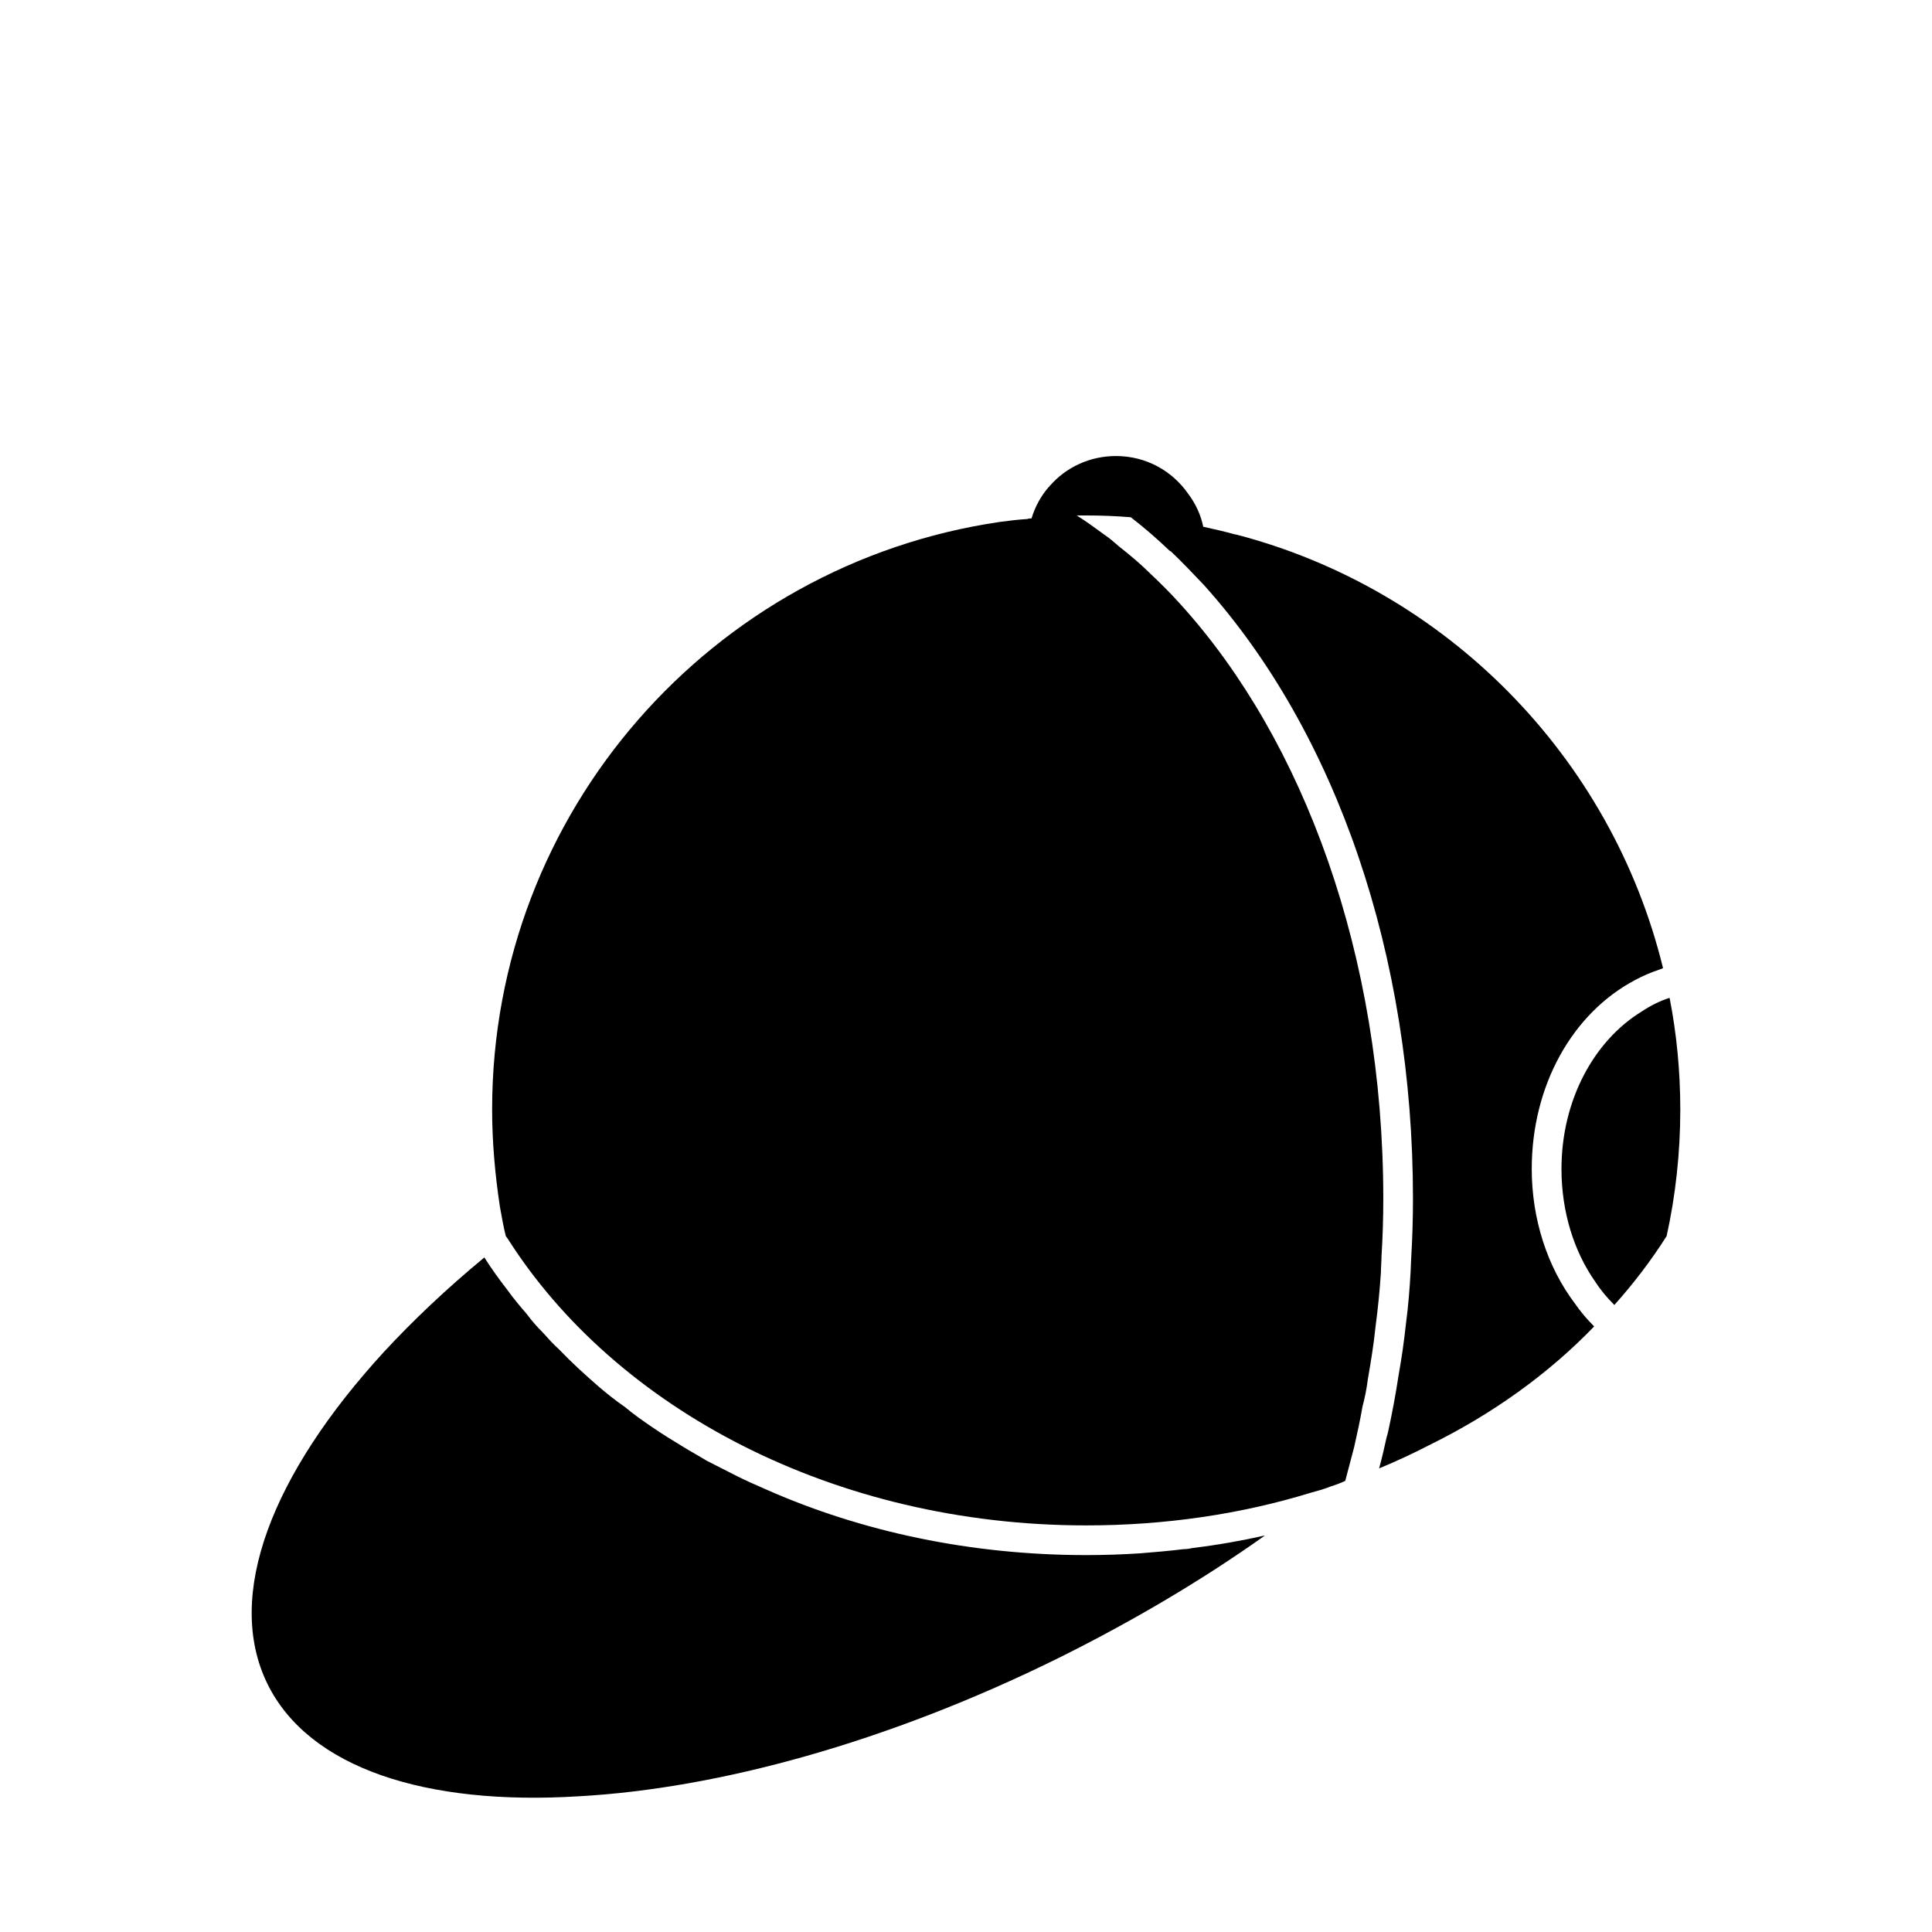
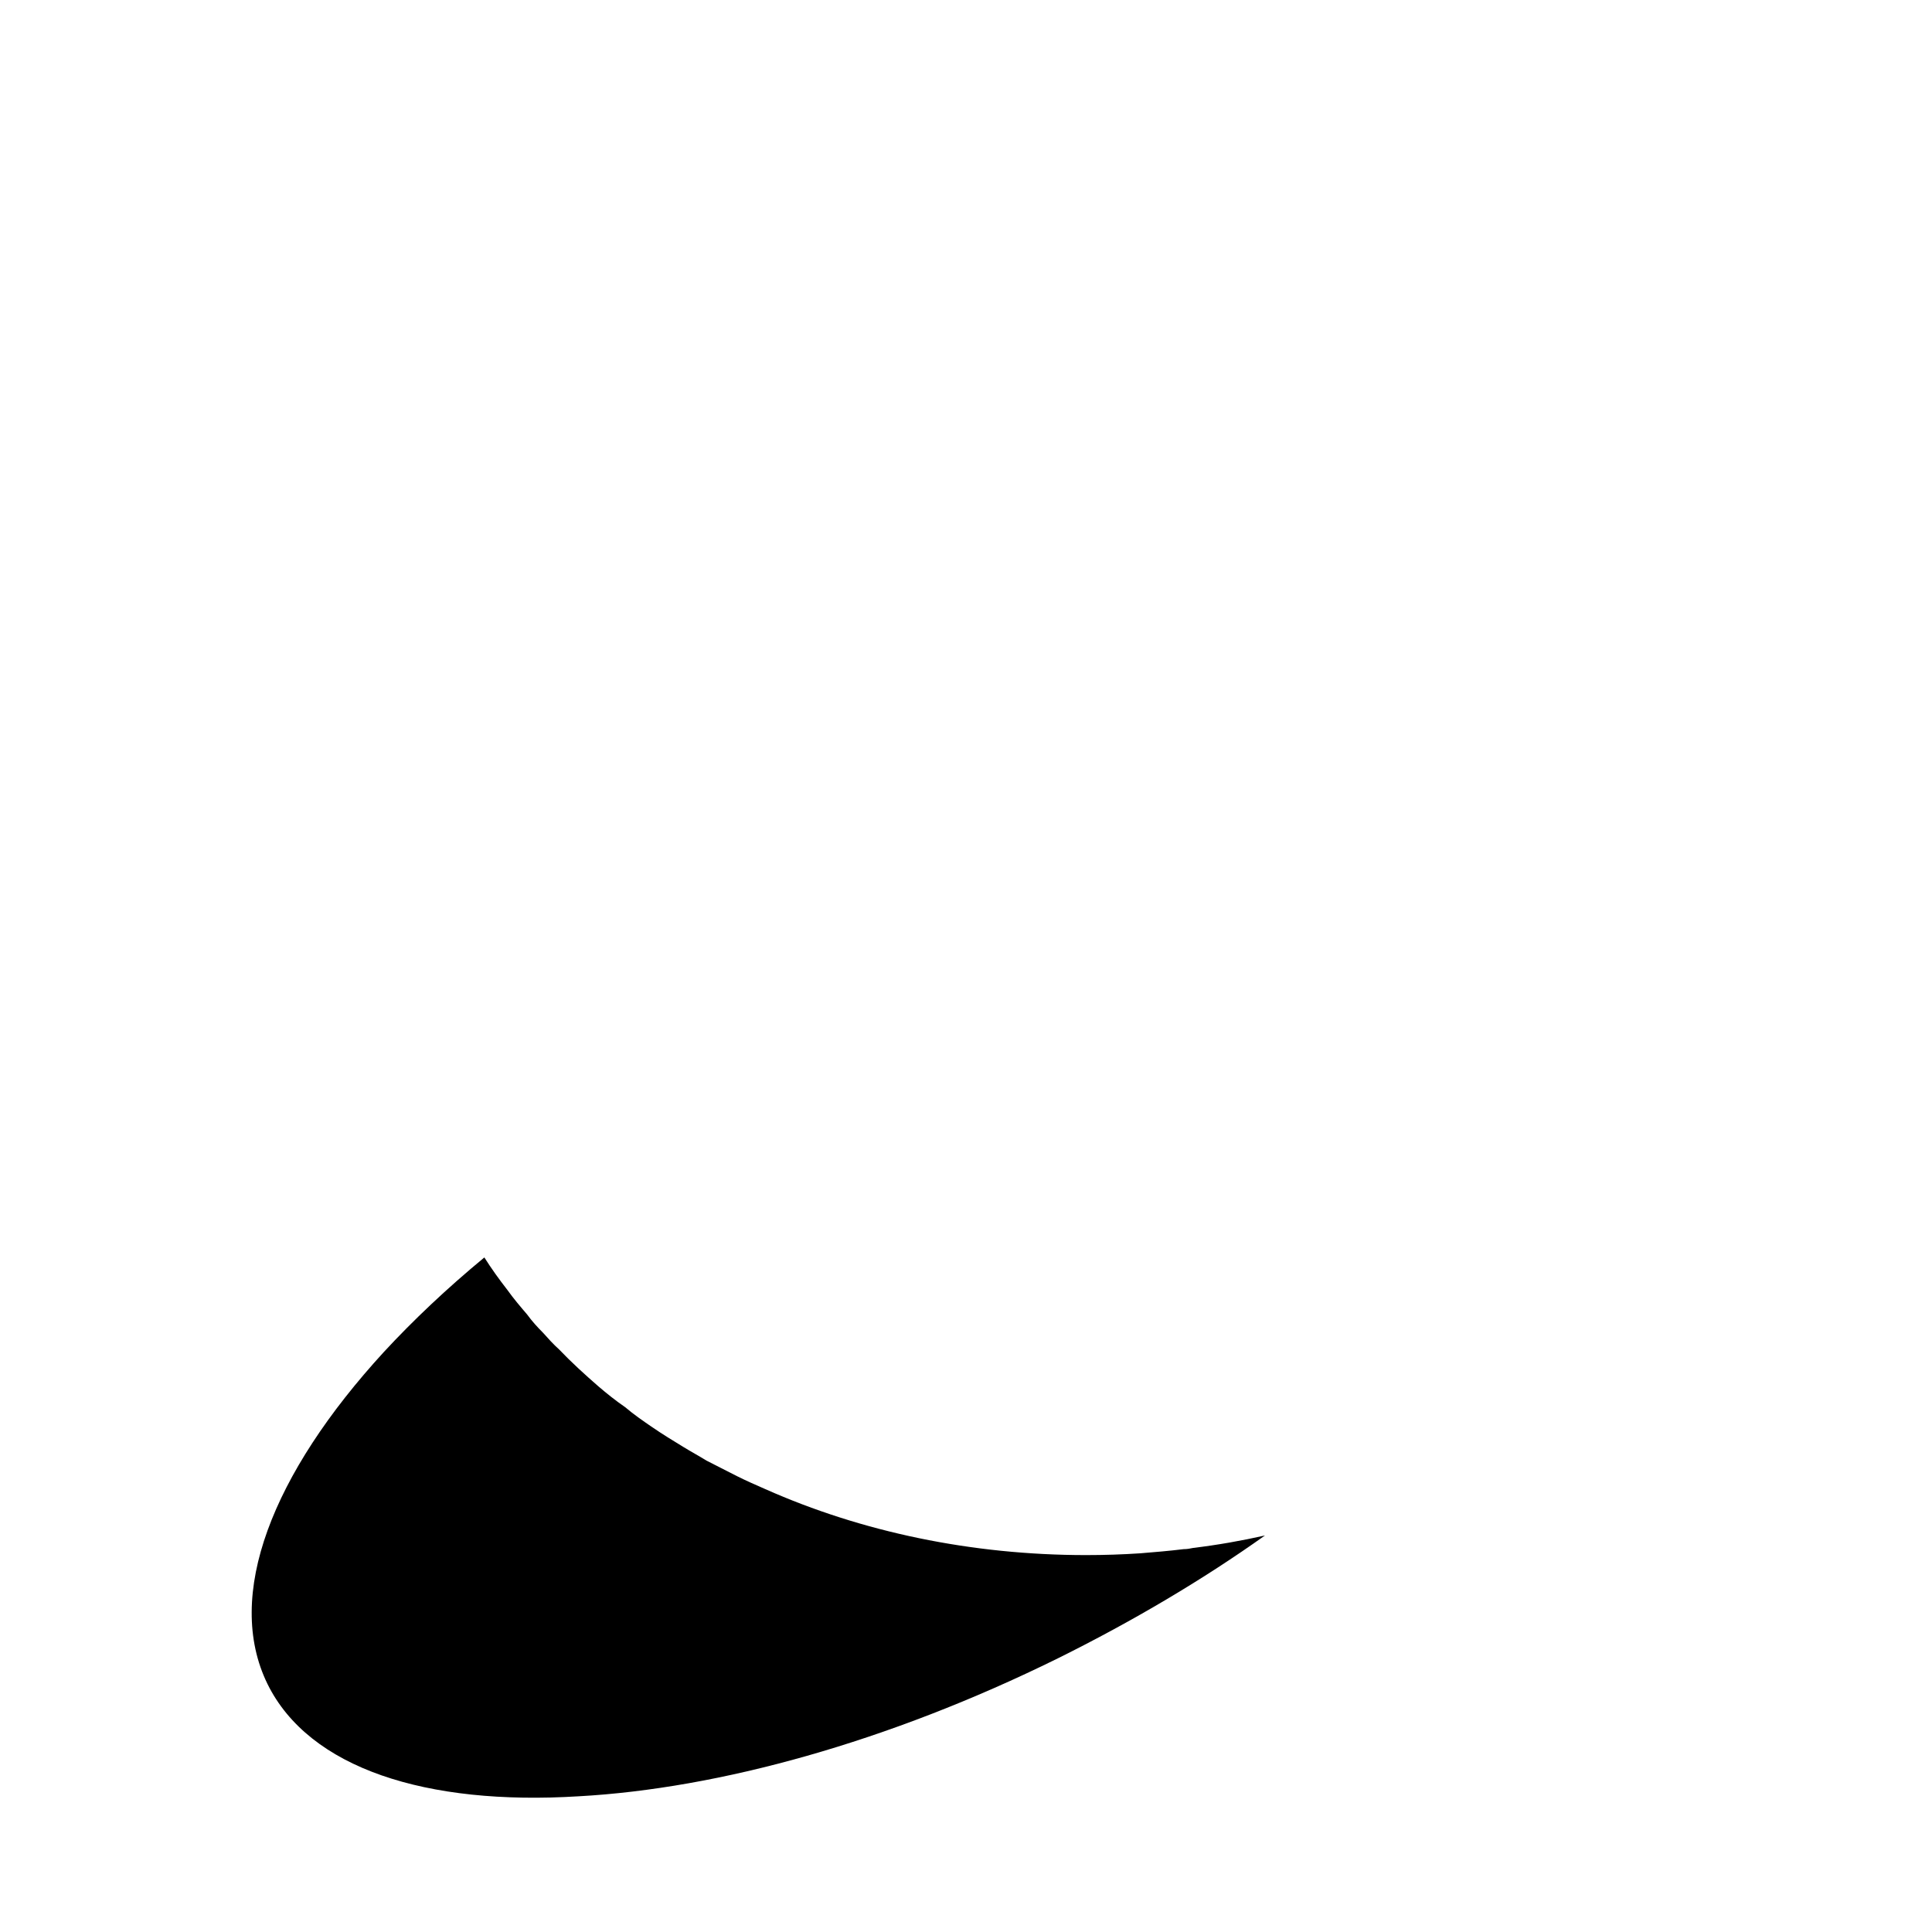
<svg xmlns="http://www.w3.org/2000/svg" fill="#000000" width="800px" height="800px" version="1.1" viewBox="144 144 512 512">
  <g>
-     <path d="m561.42 489.52c-7.398-9.762-11.492-22.516-11.492-35.738 0-22.043 10.707-41.25 27.395-50.066 2.047-1.102 4.25-2.047 6.613-2.832l0.789-0.316c-13.699-56.047-57.465-100.45-113.2-114.93h-0.156c-2.832-0.789-5.668-1.418-8.5-2.047-0.629-3.148-2.047-6.141-3.938-8.66-4.25-6.141-11.18-10.078-19.207-10.078-6.926 0-13.227 2.992-17.477 7.871-0.156 0-0.156 0.156-0.156 0.316h-0.156c-2.047 2.363-3.621 5.195-4.566 8.344-0.316 0-0.789 0-1.102 0.156-2.519 0.156-5.039 0.473-7.398 0.789-76.043 11.18-134.45 76.672-134.45 155.71 0 8.66 0.789 17.32 2.047 25.664 0.473 2.676 0.945 5.352 1.574 7.871 0.156 0.156 0.316 0.473 0.473 0.629 28.652 45.184 86.594 76.043 153.35 76.043 20.941 0 41.094-2.992 59.512-8.66 1.73-0.473 3.465-0.945 5.039-1.574 1.418-0.473 2.832-0.945 4.094-1.574 0.789-2.992 1.574-5.984 2.363-8.973 0.789-3.465 1.574-7.086 2.203-10.707 0.629-2.363 1.102-4.723 1.418-7.242 0.789-4.566 1.574-9.289 2.047-14.012 0.629-4.723 1.102-9.445 1.418-14.328 0-1.418 0.156-2.832 0.156-4.25 0.316-5.039 0.473-10.078 0.473-15.273 0-64.395-21.098-121.39-53.531-157.28-2.519-2.832-5.352-5.668-8.031-8.188-2.676-2.676-5.512-5.039-8.5-7.398-1.258-1.102-2.519-2.203-3.938-3.148-2.363-1.73-4.723-3.465-7.242-5.039h2.519c3.938 0 7.871 0.156 11.809 0.473 3.465 2.676 6.926 5.668 10.391 8.973h0.156c2.992 2.832 5.824 5.824 8.816 8.973 35.266 39.203 55.418 98.398 55.418 162.64 0 5.195-0.156 10.547-0.473 15.742-0.156 4.566-0.473 9.133-0.945 13.699-0.156 1.258-0.316 2.676-0.473 3.938-0.473 4.41-1.102 8.816-1.891 13.227-0.789 5.195-1.73 10.234-2.832 15.273-0.156 0.473-0.156 0.789-0.316 1.102-0.629 2.832-1.258 5.668-2.047 8.5 4.566-1.891 8.973-3.938 13.227-6.141 16.688-8.188 31.645-18.895 43.77-31.488l-0.156-0.156c-1.742-1.73-3.473-3.777-4.891-5.824z" />
    <path d="m457.67 554.54c-3.777 0.473-7.715 0.789-11.492 1.102-4.723 0.316-9.605 0.473-14.328 0.473-30.387 0-59.512-6.141-85.02-17.477-2.519-1.102-5.039-2.203-7.559-3.465-2.832-1.418-5.512-2.832-8.031-4.094-2.047-1.258-4.094-2.363-6.141-3.621-2.832-1.73-5.668-3.465-8.188-5.195-2.519-1.73-5.039-3.465-7.242-5.352-2.519-1.73-4.879-3.621-7.086-5.512-3.621-3.148-7.242-6.453-10.391-9.762-1.574-1.418-2.992-2.992-4.25-4.41-1.574-1.574-2.992-3.148-4.25-4.879-1.891-2.203-3.621-4.25-5.195-6.453-2.203-2.832-4.25-5.668-6.141-8.66-9.918 8.188-18.895 16.688-26.609 25.031-29.598 32.273-42.352 64.551-30.859 88.008 11.02 22.355 42.035 32.273 82.5 29.758 37-2.047 81.867-14.328 126.9-36.527 19.996-9.918 38.574-20.941 54.945-32.59-6.297 1.418-12.594 2.519-19.051 3.305-0.777 0.16-1.566 0.32-2.512 0.32z" />
-     <path d="m586.46 408.44c-2.519 0.789-5.039 2.047-7.398 3.621-12.594 7.715-21.254 23.457-21.254 41.723 0 11.336 3.305 21.883 8.973 29.914 1.418 2.203 3.148 4.25 5.039 6.141 5.195-5.824 9.762-11.809 13.855-18.262 2.363-10.707 3.621-22.043 3.621-33.535-0.004-10.078-0.949-19.996-2.836-29.602z" />
  </g>
</svg>